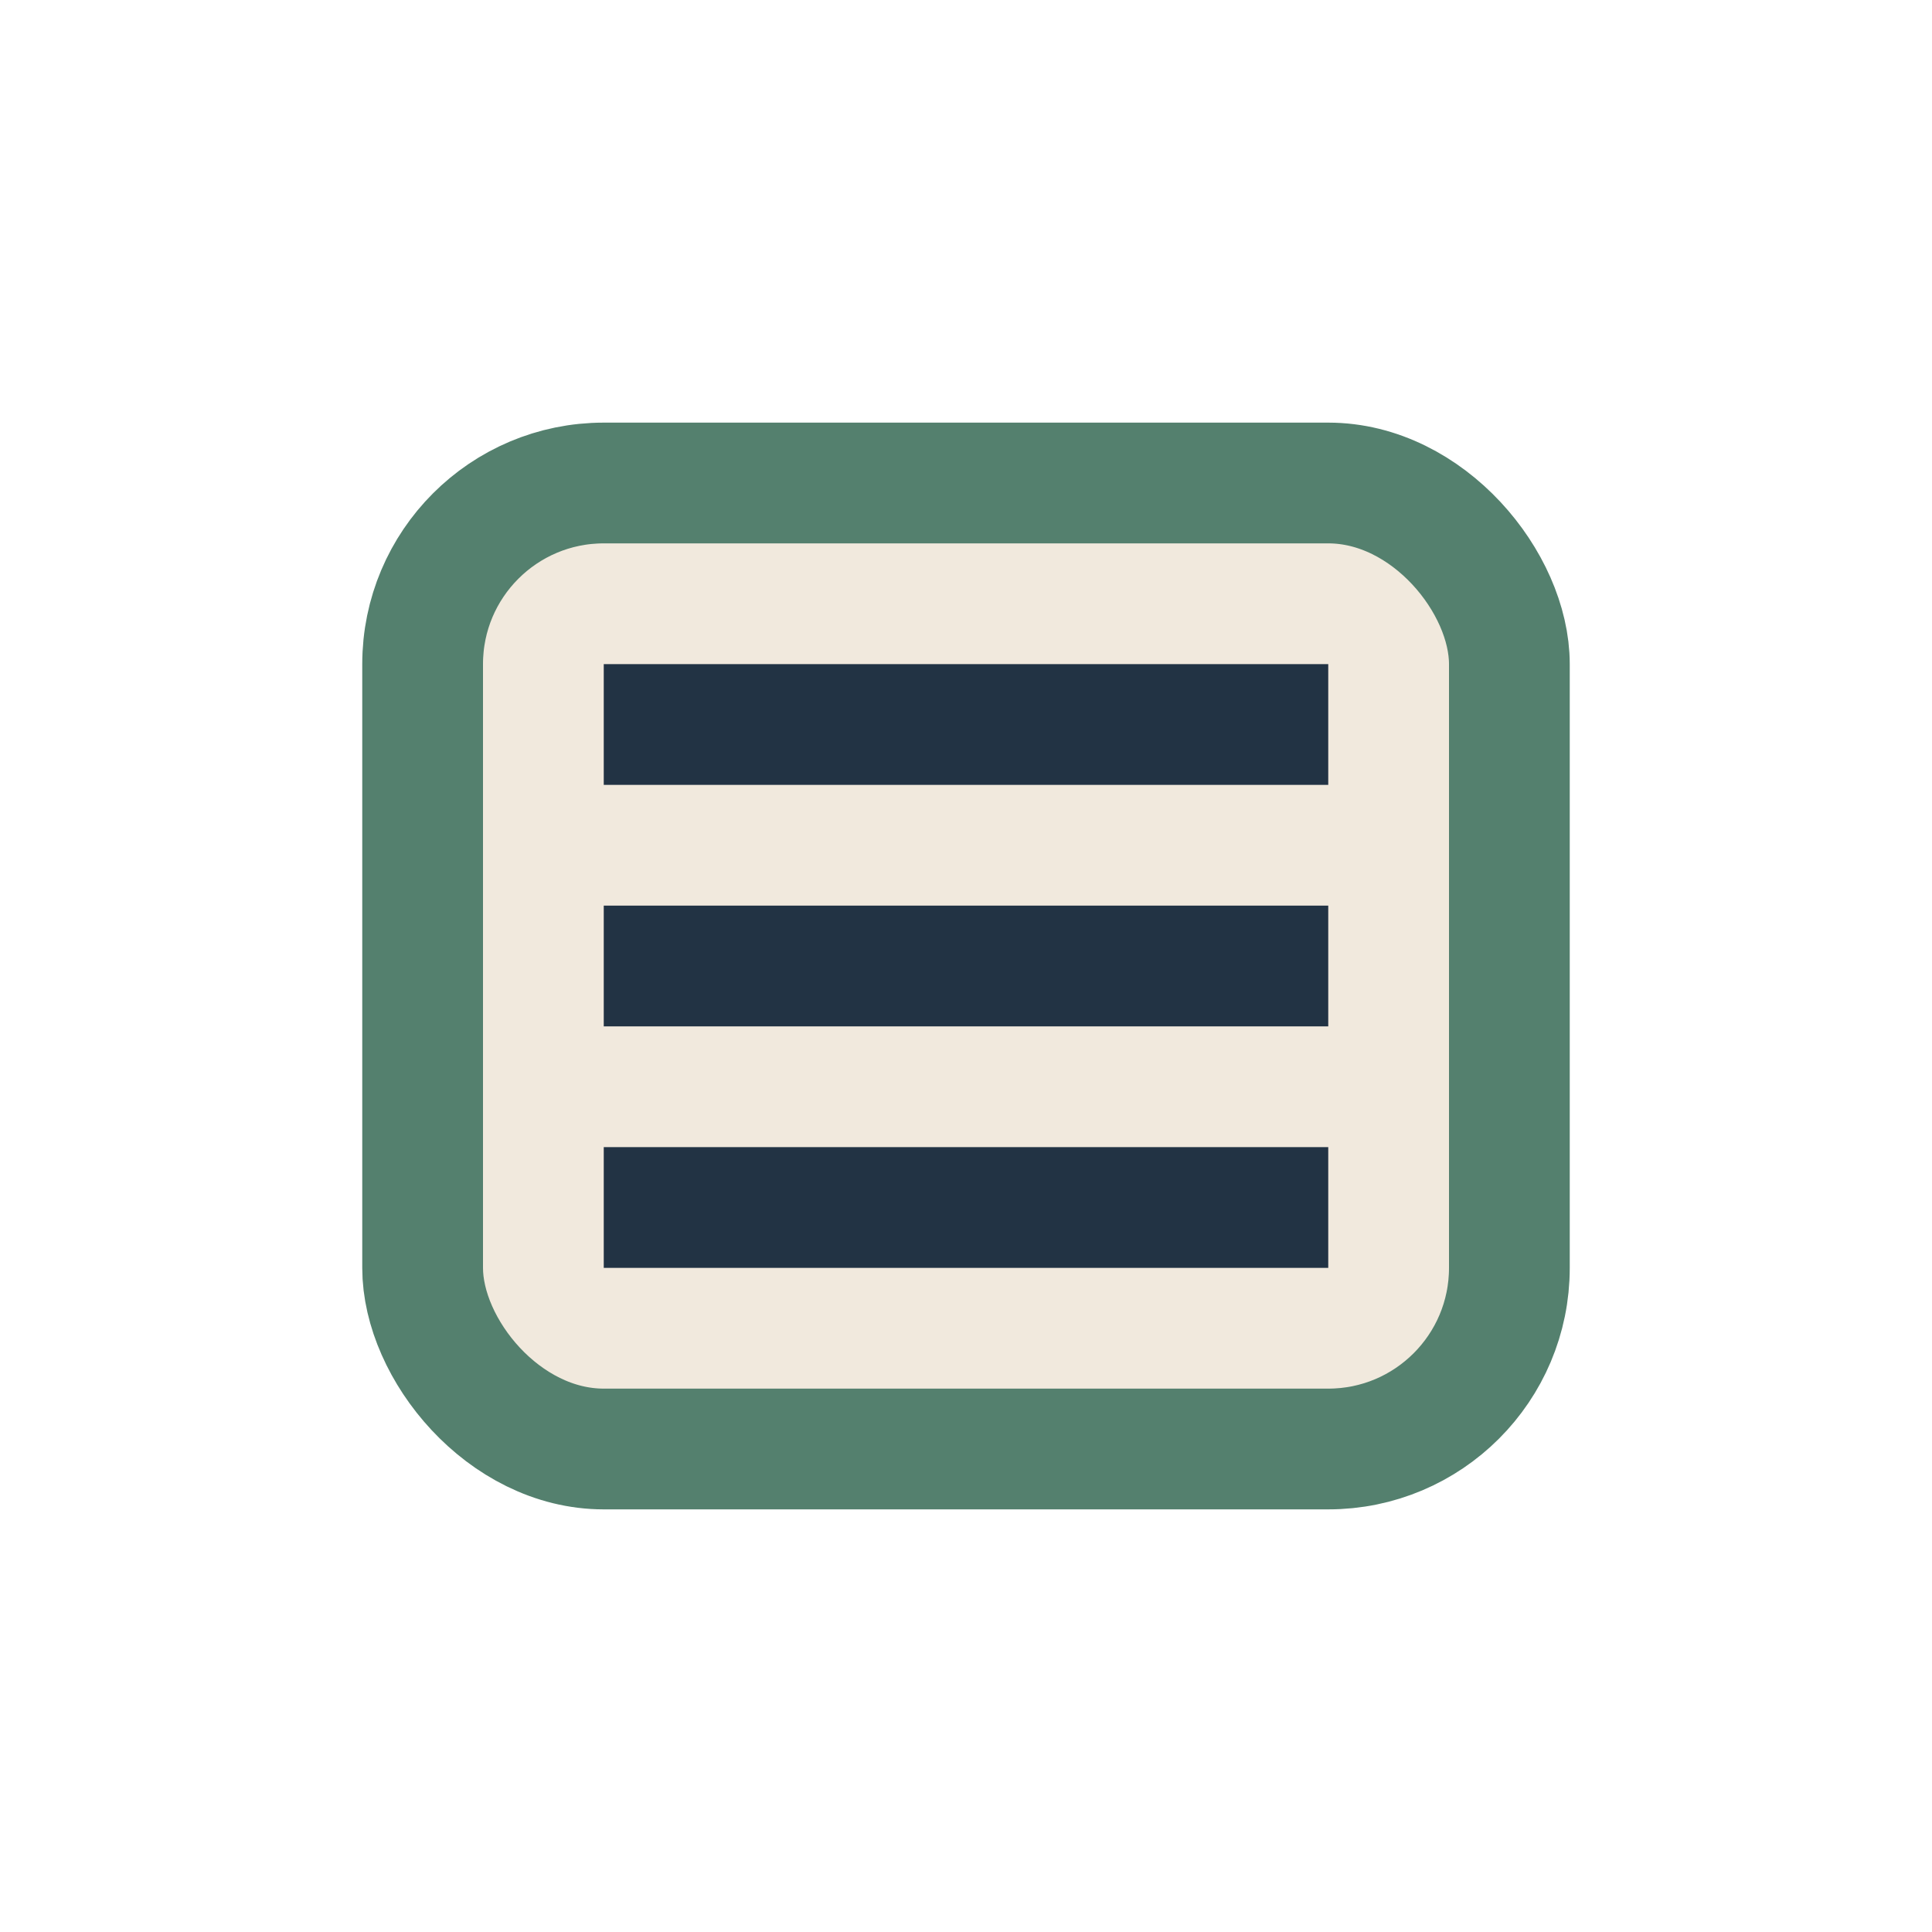
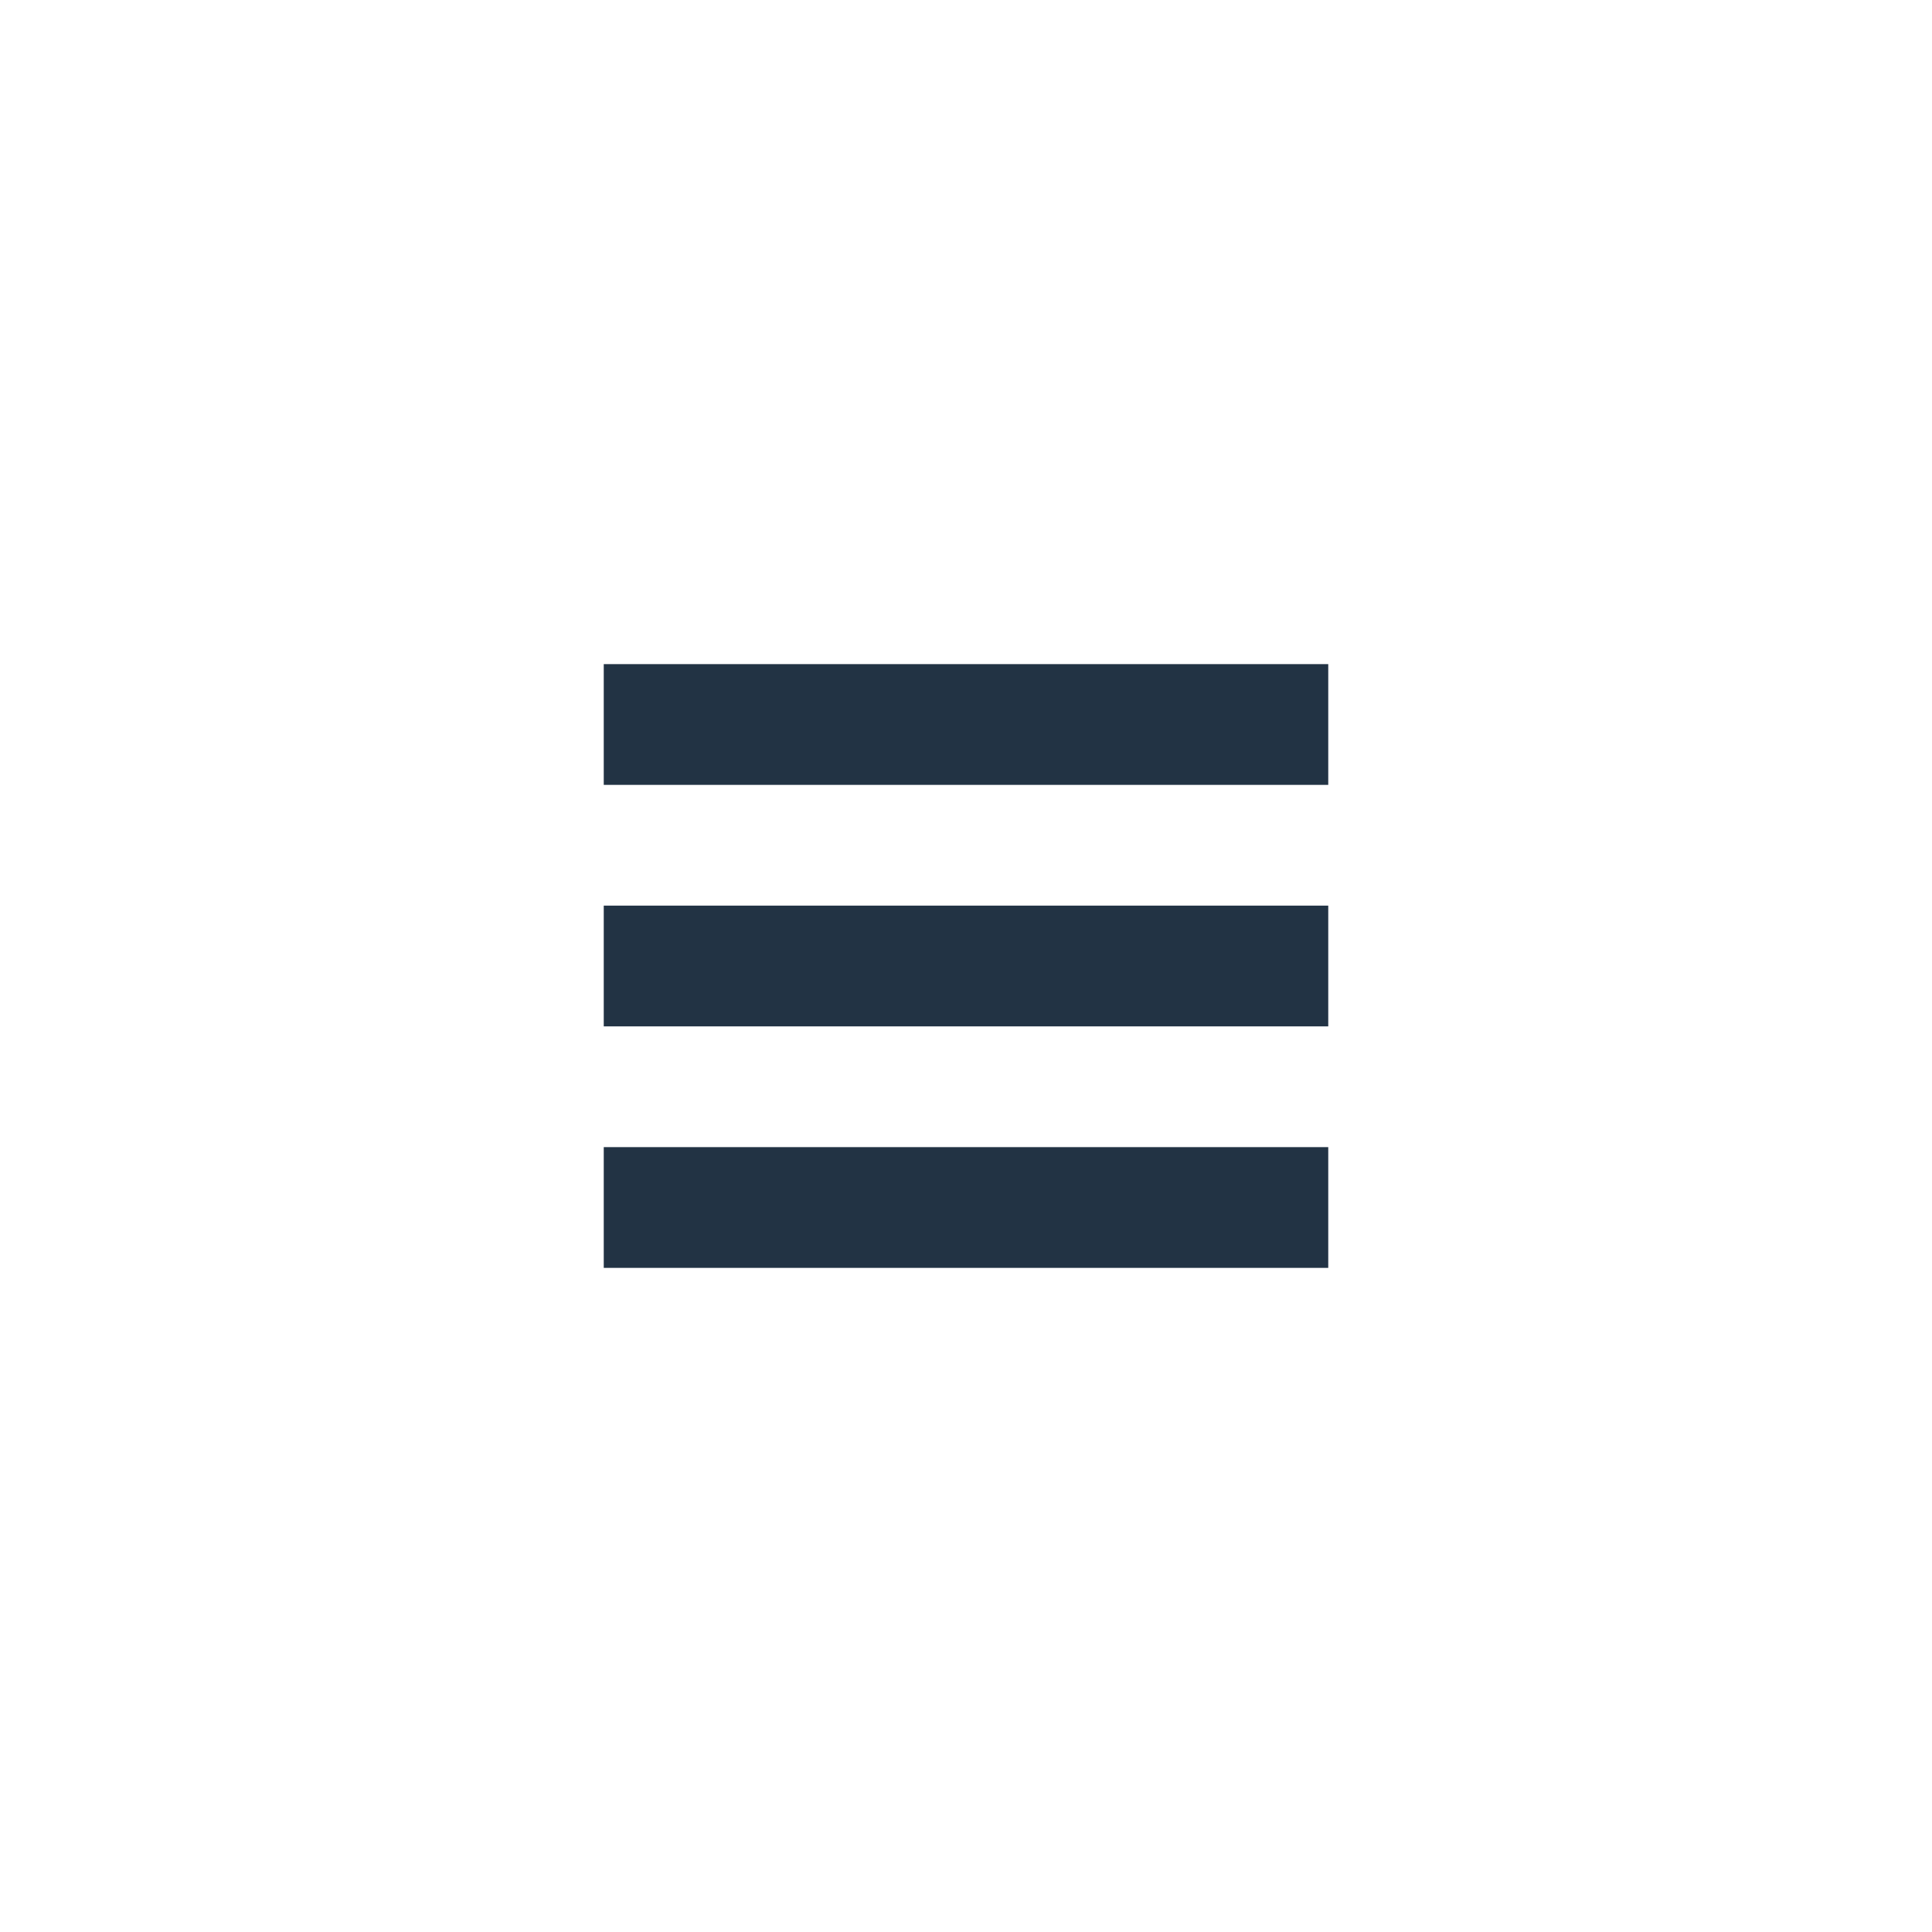
<svg xmlns="http://www.w3.org/2000/svg" width="32" height="32" viewBox="0 0 32 32">
-   <rect x="7" y="8" width="18" height="16" rx="3" fill="#F1E9DD" stroke="#54806E" stroke-width="2" />
  <path d="M10 12h12M10 16h12M10 20h12" stroke="#223344" stroke-width="2" />
</svg>